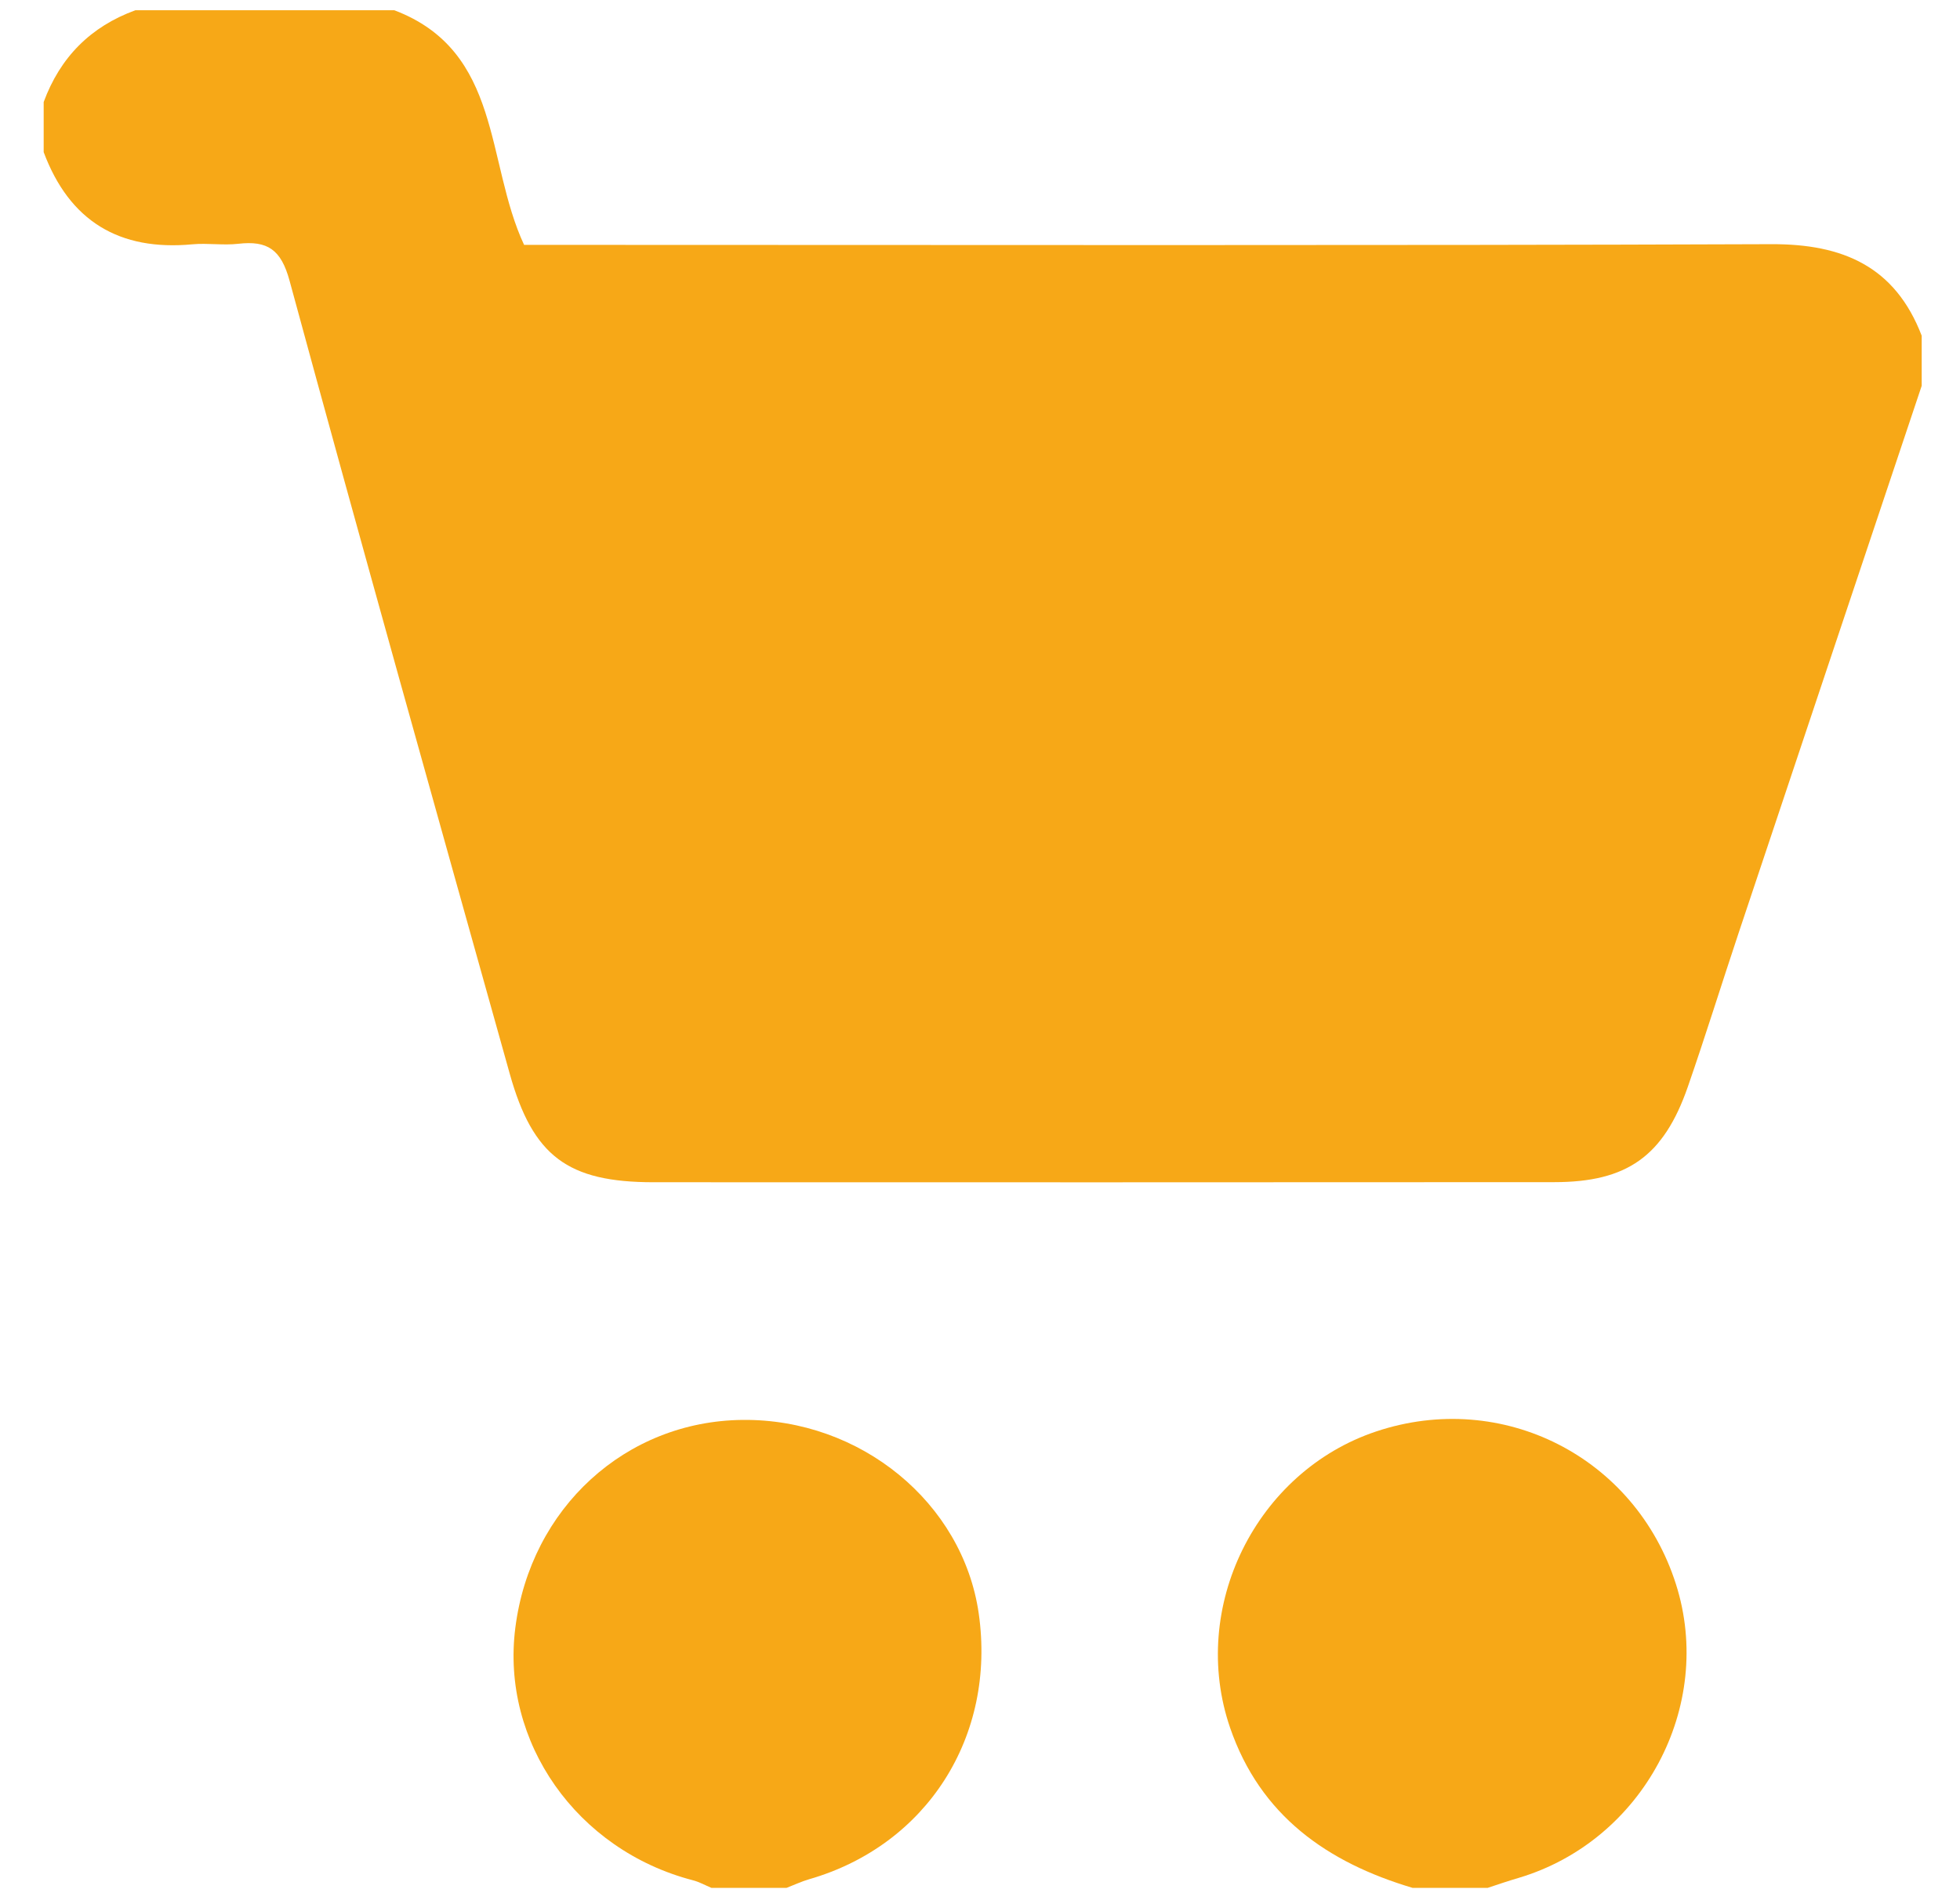
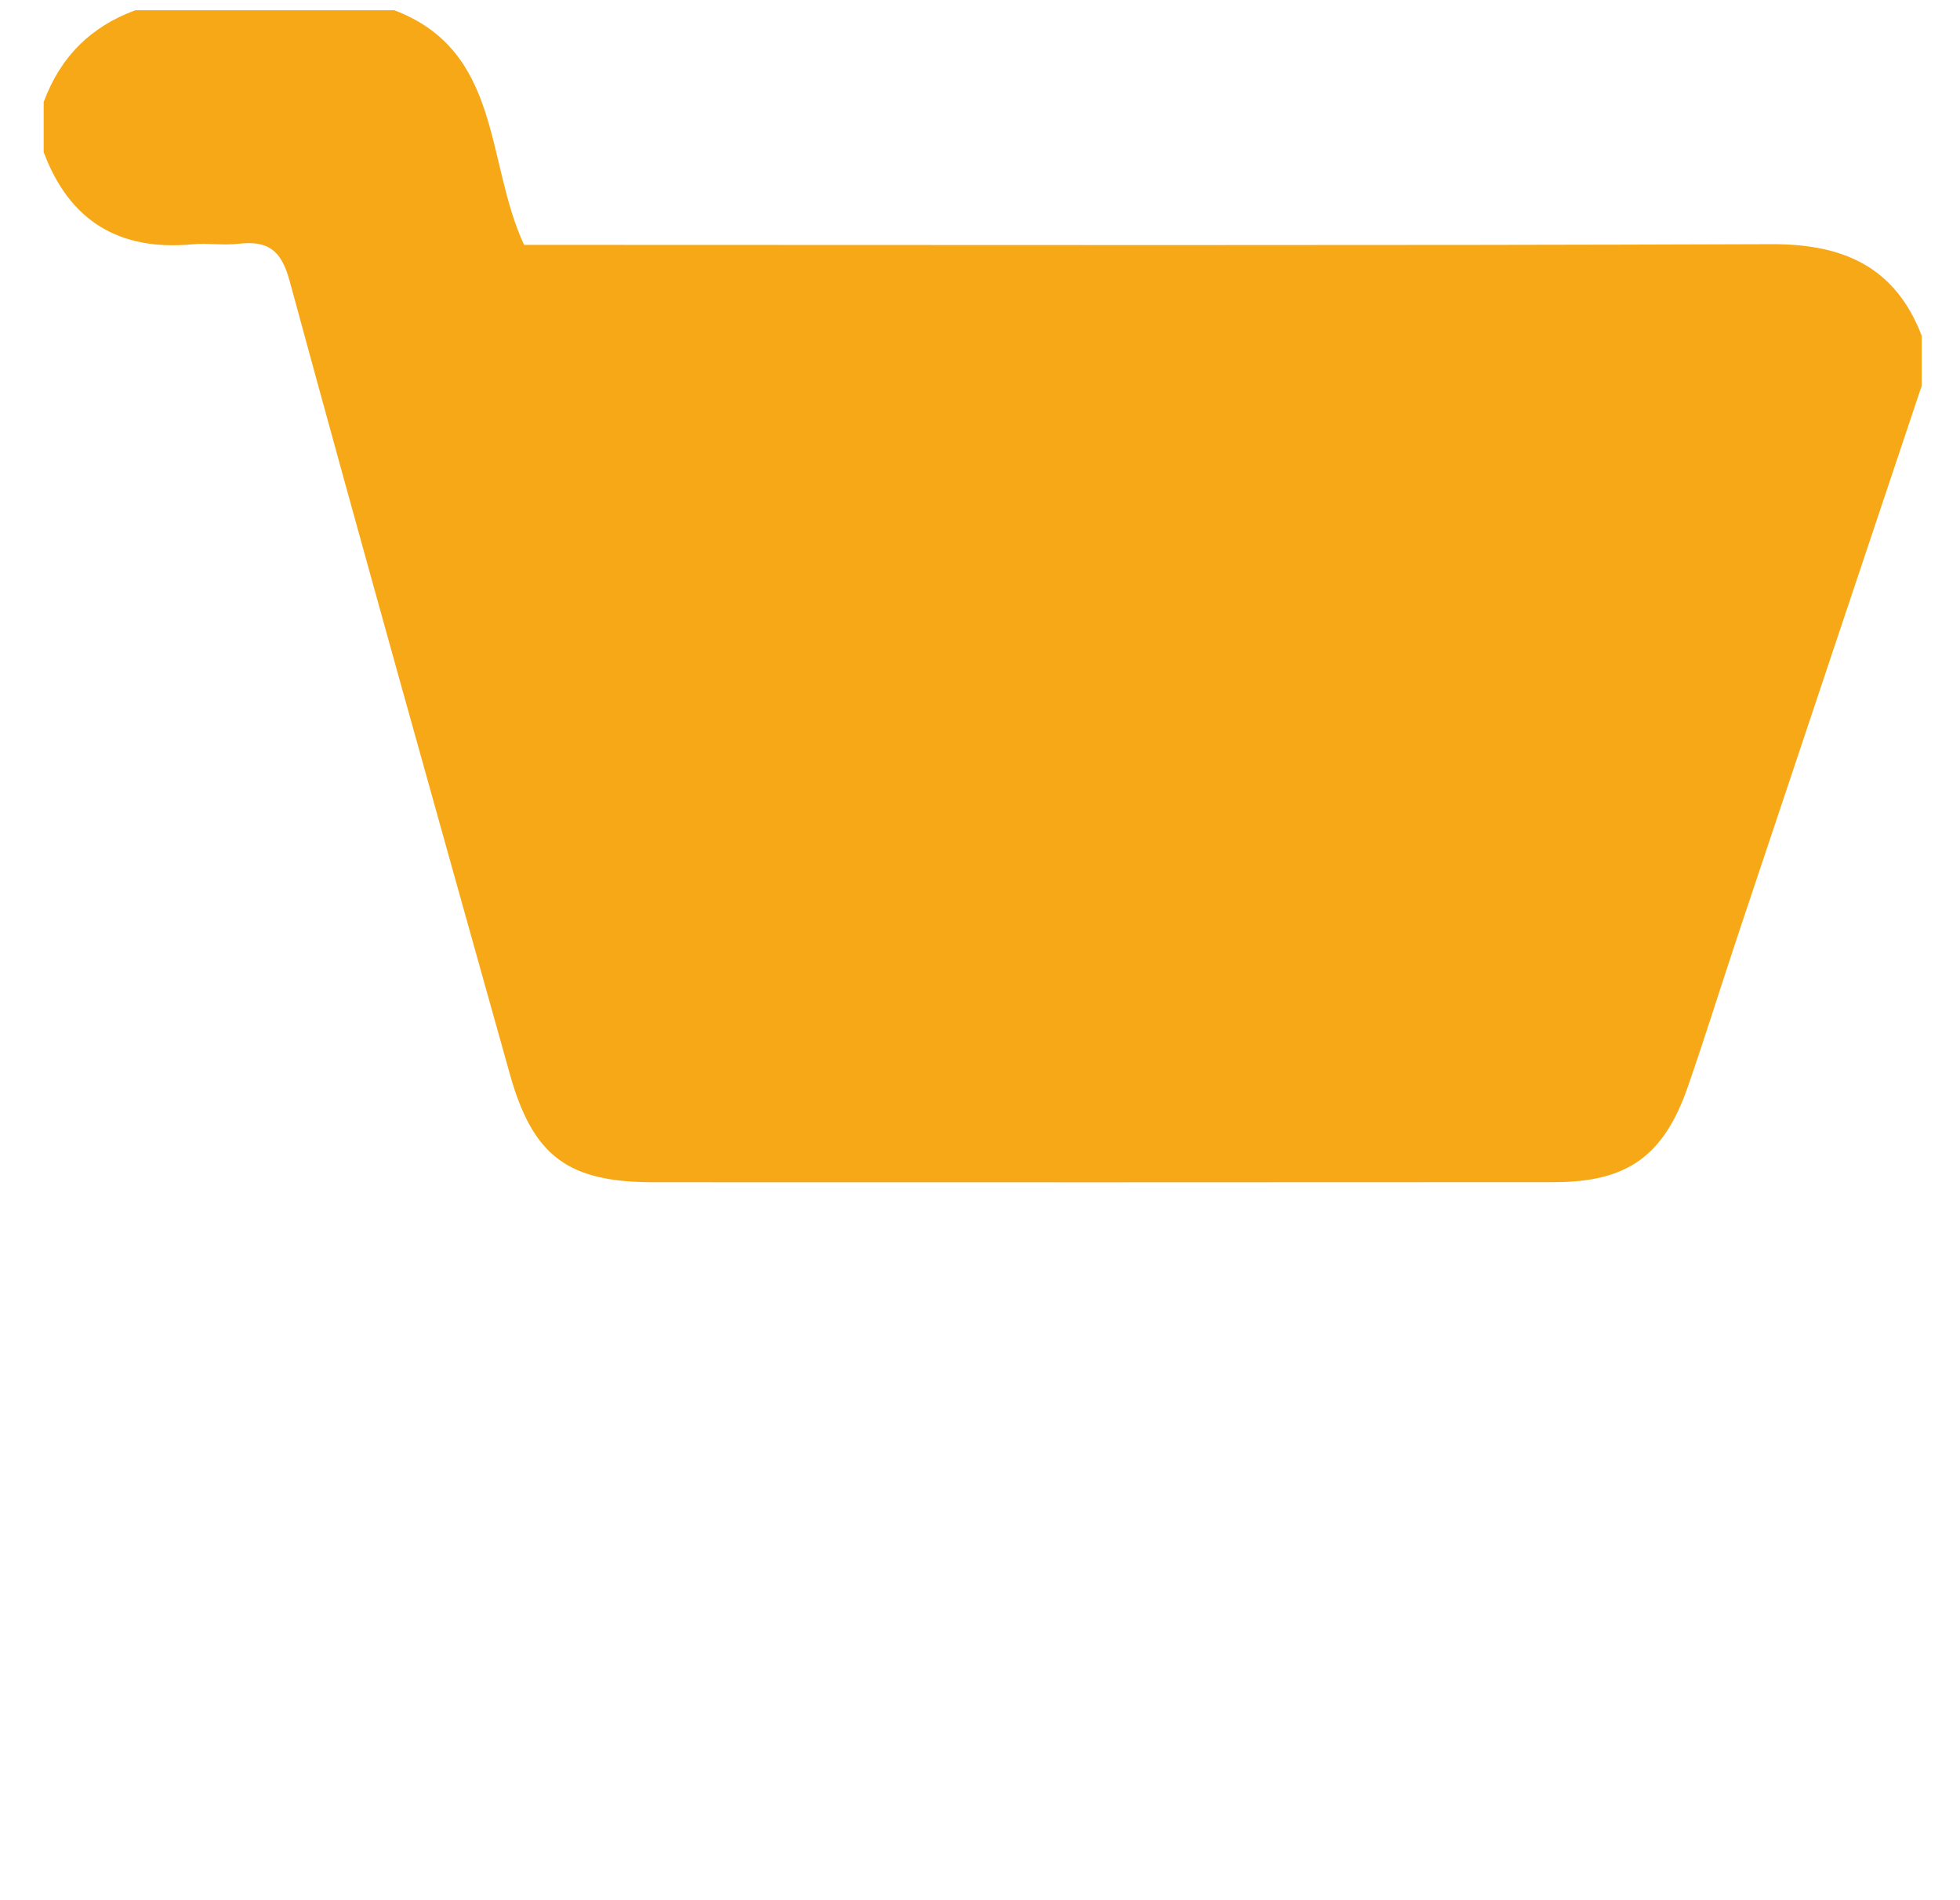
<svg xmlns="http://www.w3.org/2000/svg" version="1.1" id="Ebene_1" x="0px" y="0px" width="44.877px" height="43.507px" viewBox="0 0 44.877 43.507" xml:space="preserve">
  <path fill="#F7A817" d="M44,8.835c-1.397,4.177-2.797,8.354-4.192,12.532c-0.392,1.174-0.758,2.356-1.164,3.526  c-0.552,1.586-1.389,2.18-3.059,2.18c-6.873,0.005-13.747,0.004-20.62,0.002c-1.966,0-2.764-0.594-3.293-2.482  c-1.693-6.051-3.394-12.1-5.042-18.164C6.435,5.711,6.123,5.507,5.456,5.583c-0.346,0.04-0.702-0.02-1.049,0.012  C2.732,5.752,1.591,5.065,1,3.484V2.337c0.377-1.024,1.074-1.729,2.102-2.103h5.925C11.501,1.173,11.111,3.703,12,5.608h1.106  c9.152,0,18.304,0.018,27.456-0.016C42.2,5.586,43.392,6.105,44,7.688V8.835z" />
-   <path fill="#F7A817" d="M32.343,43.235c-1.955-0.582-3.485-1.654-4.178-3.666c-0.947-2.756,0.594-5.869,3.346-6.787  c2.891-0.965,5.933,0.586,6.861,3.494c0.895,2.803-0.753,5.881-3.599,6.73c-0.239,0.07-0.474,0.15-0.711,0.229H32.343z" />
-   <path fill="#F7A817" d="M16.289,43.235c-0.141-0.059-0.278-0.137-0.424-0.174c-2.658-0.691-4.399-3.164-4.066-5.781  c0.348-2.744,2.525-4.736,5.205-4.762c2.697-0.027,5.039,1.893,5.405,4.43c0.404,2.816-1.186,5.313-3.885,6.09  c-0.175,0.051-0.343,0.131-0.515,0.197H16.289z" />
</svg>